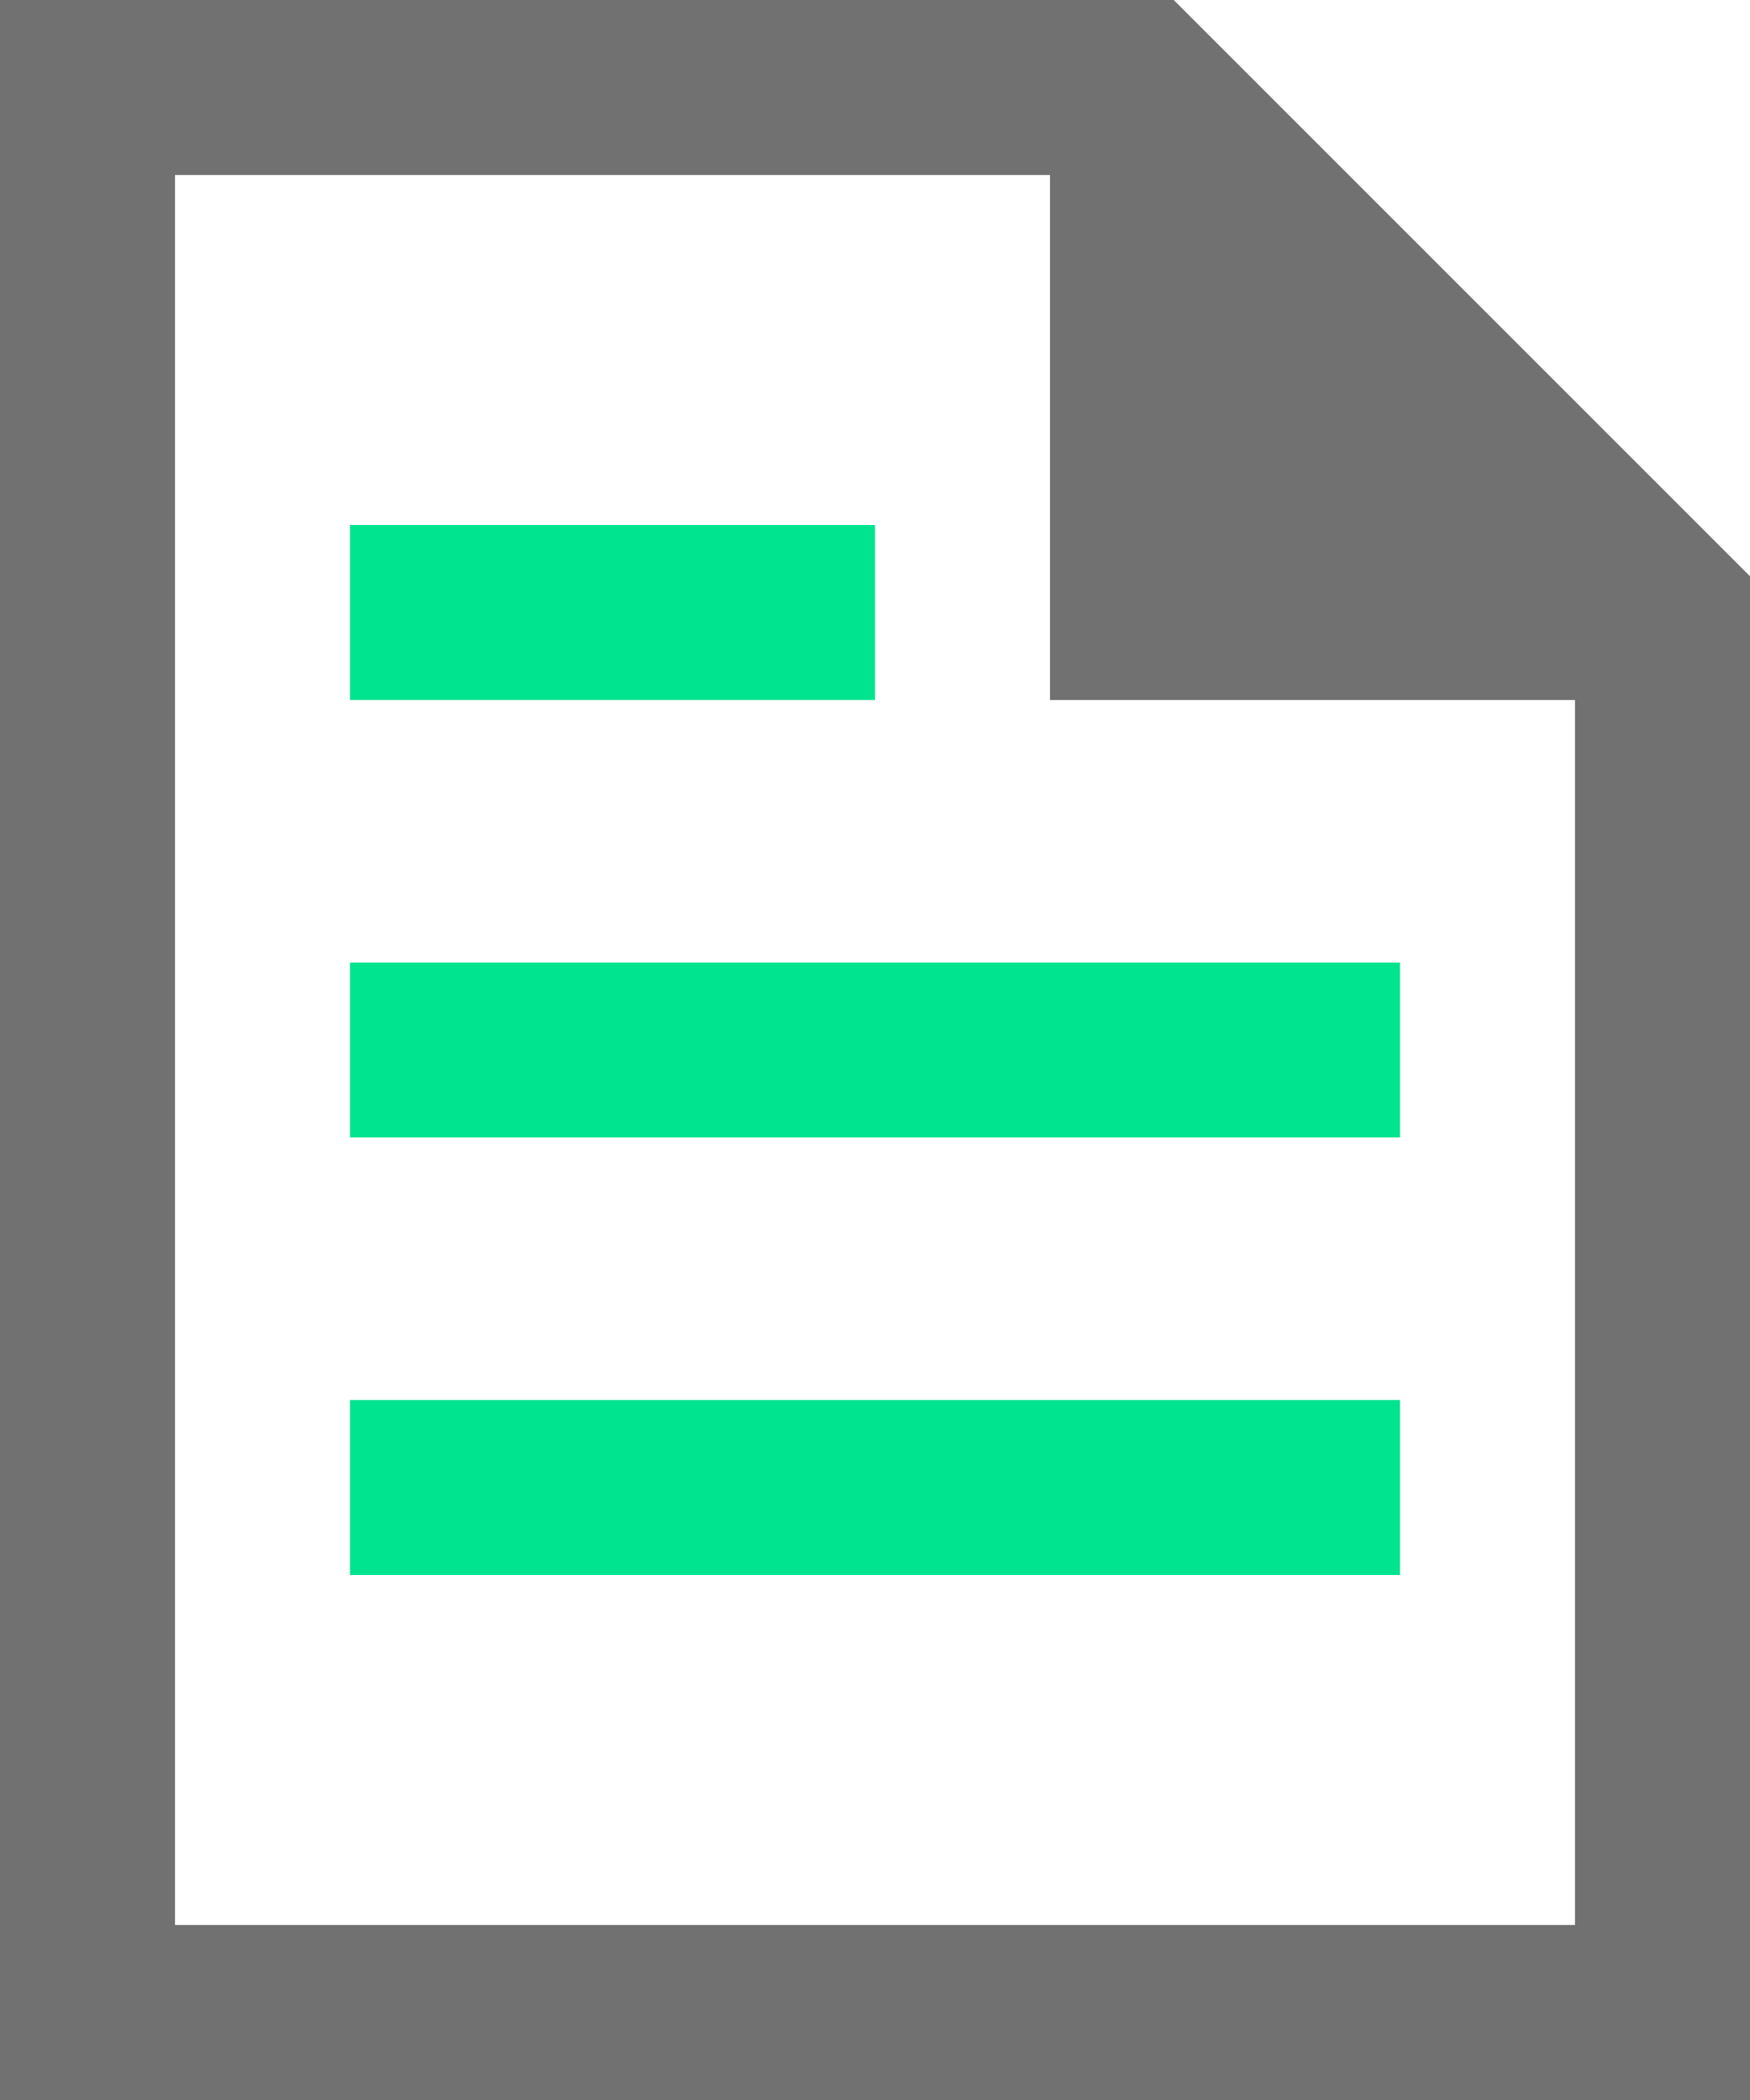
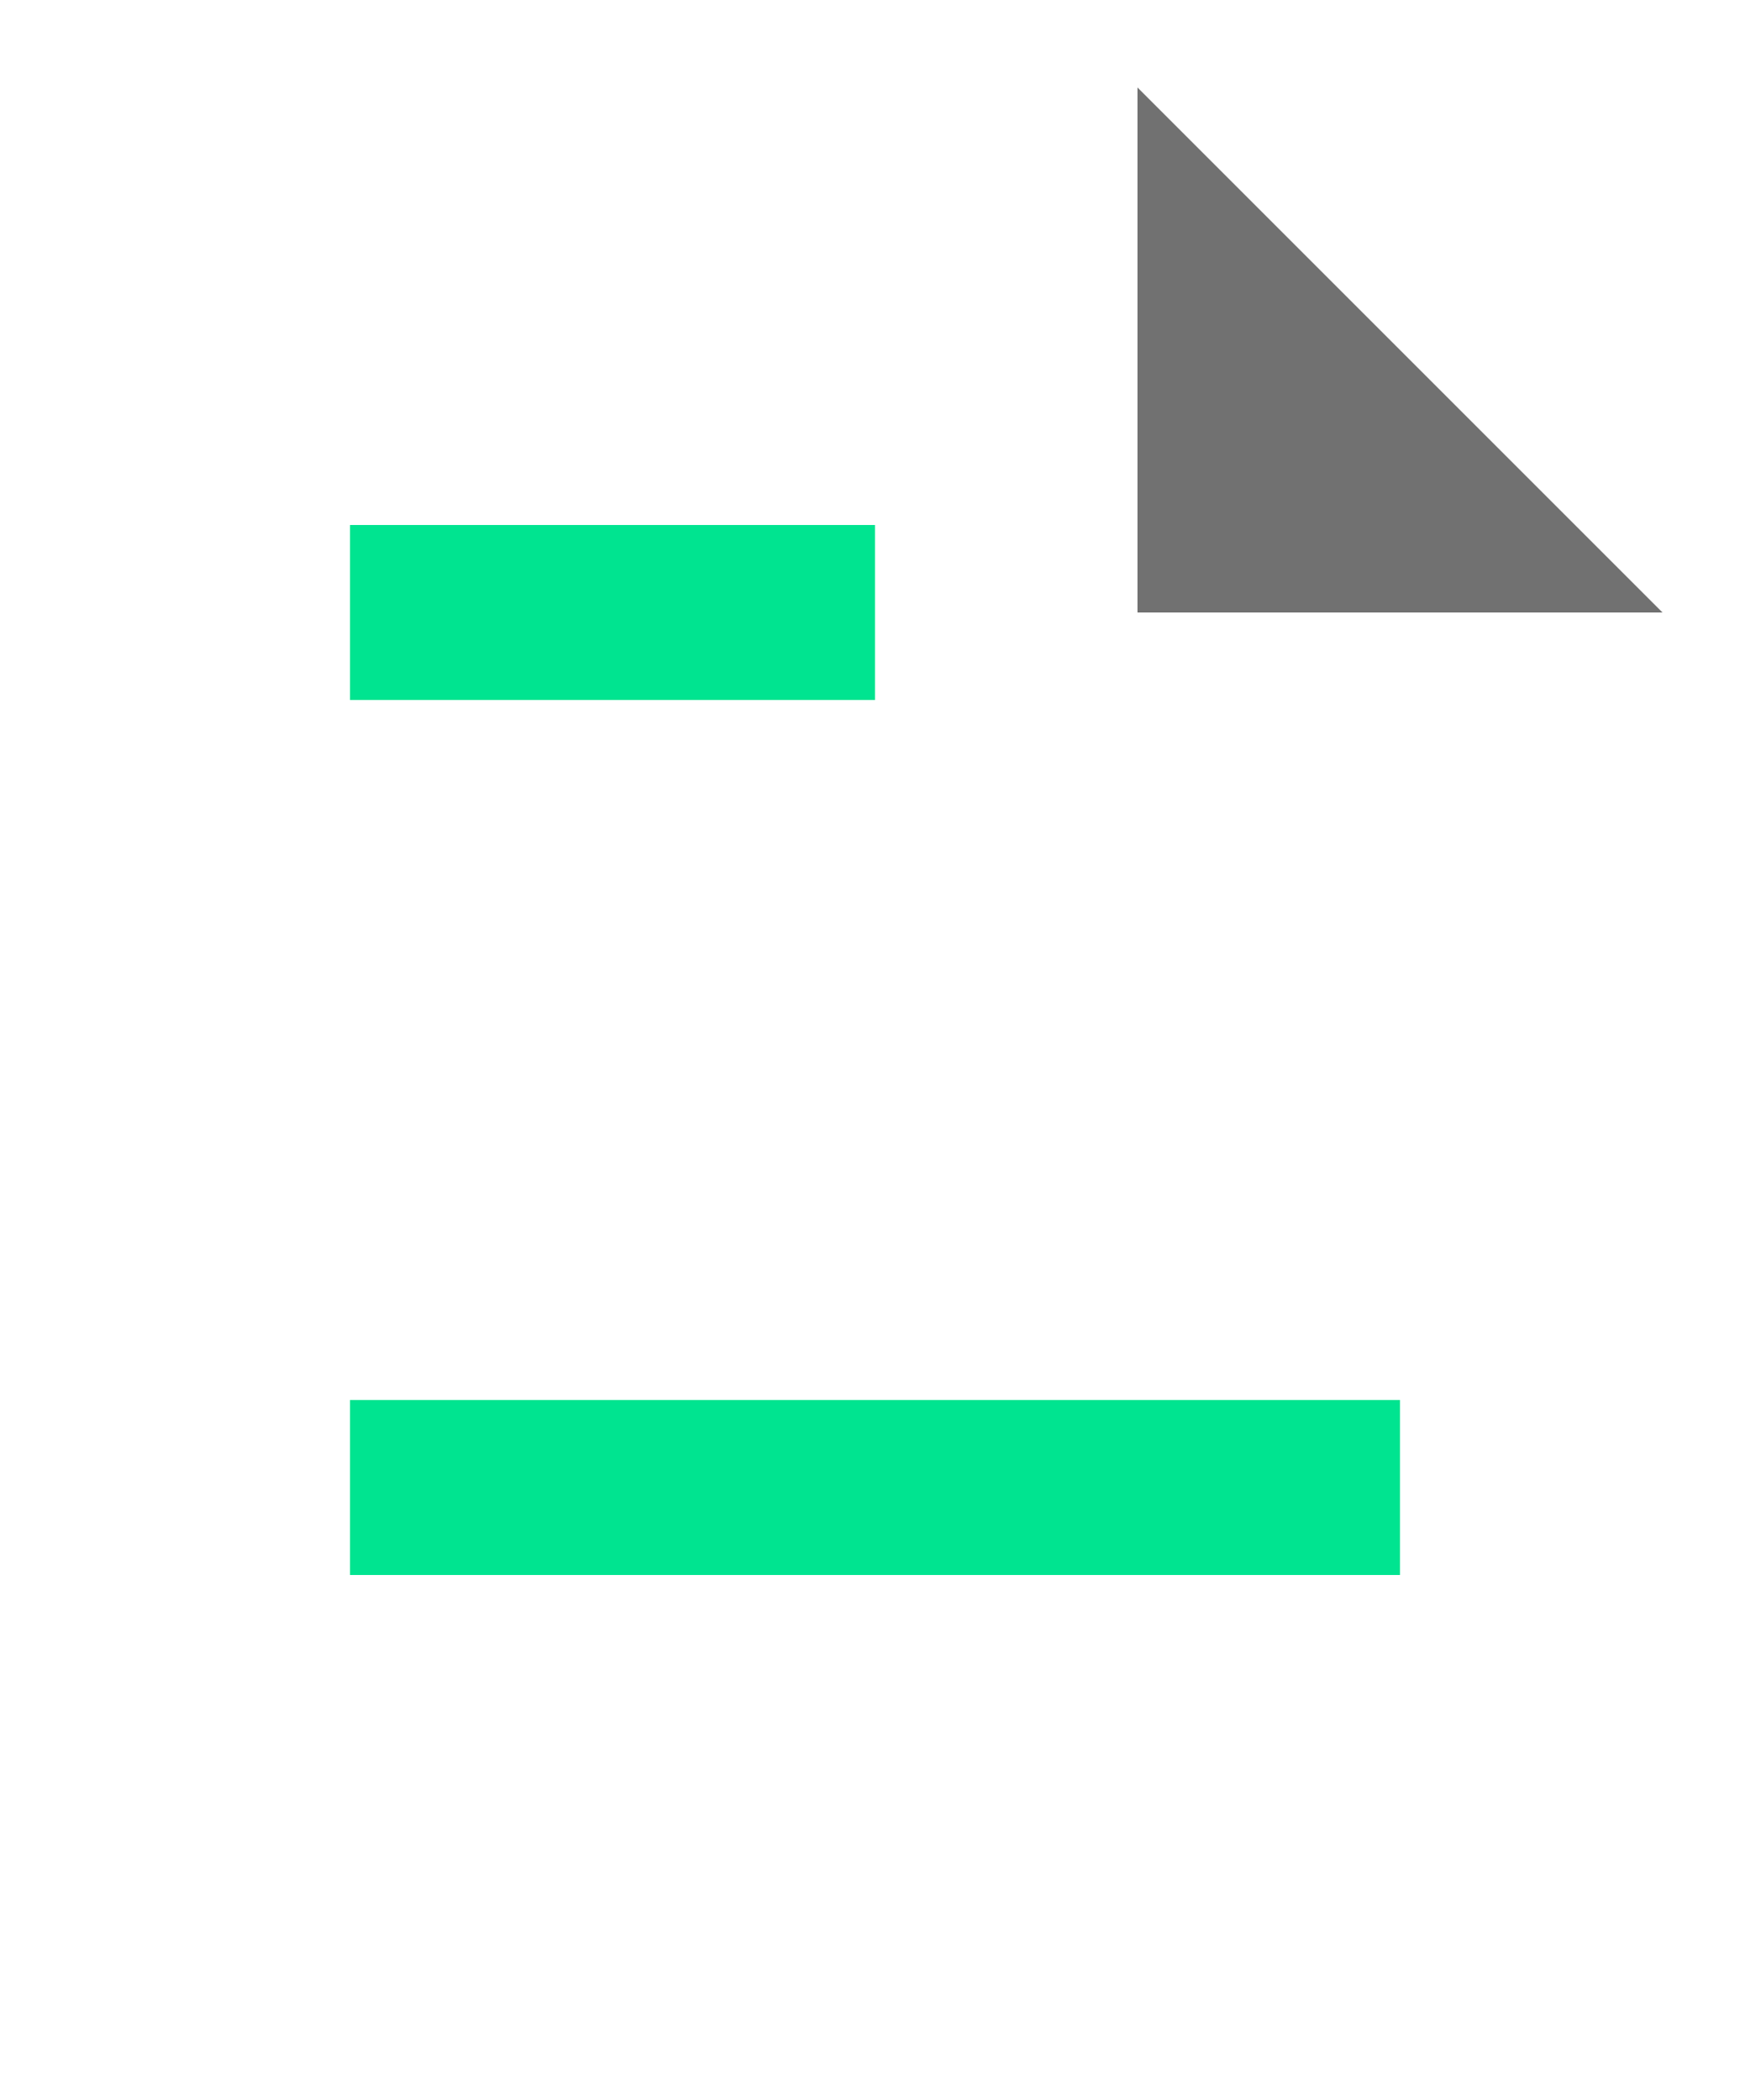
<svg xmlns="http://www.w3.org/2000/svg" width="20px" height="24px" viewBox="0 0 20 24" version="1.1">
  <title>amoa-dev</title>
  <desc>Created with Sketch.</desc>
  <g id="Page-1" stroke="none" stroke-width="1" fill="none" fill-rule="evenodd">
    <g id="home" transform="translate(-253, -2394)">
      <g id="projets" transform="translate(213, 816)">
        <g id="#3" transform="translate(0, 1332)">
          <g id="content">
            <g id="bullet" transform="translate(38, 238)">
              <g id="icon-sellsy" transform="translate(0, 9)">
                <g id="amoa-dev" transform="translate(3, 0)">
                  <polygon id="Path" fill="#717171" fill-rule="nonzero" points="12 0 12 6 18 6" />
-                   <polyline id="Path" stroke="#717171" stroke-width="2" points="12 0 12 6 18 6" />
-                   <polygon id="Path" stroke="#717171" stroke-width="2" stroke-linecap="square" points="12 0 0 0 0 22 18 22 18 6" />
                  <path d="M4,6 L8,6" id="Path" stroke="#00E490" stroke-width="2" stroke-linecap="square" />
-                   <path d="M4,11 L14,11" id="Path" stroke="#00E490" stroke-width="2" stroke-linecap="square" />
                  <path d="M4,16 L14,16" id="Path" stroke="#00E490" stroke-width="2" stroke-linecap="square" />
                </g>
              </g>
            </g>
          </g>
        </g>
      </g>
    </g>
  </g>
</svg>